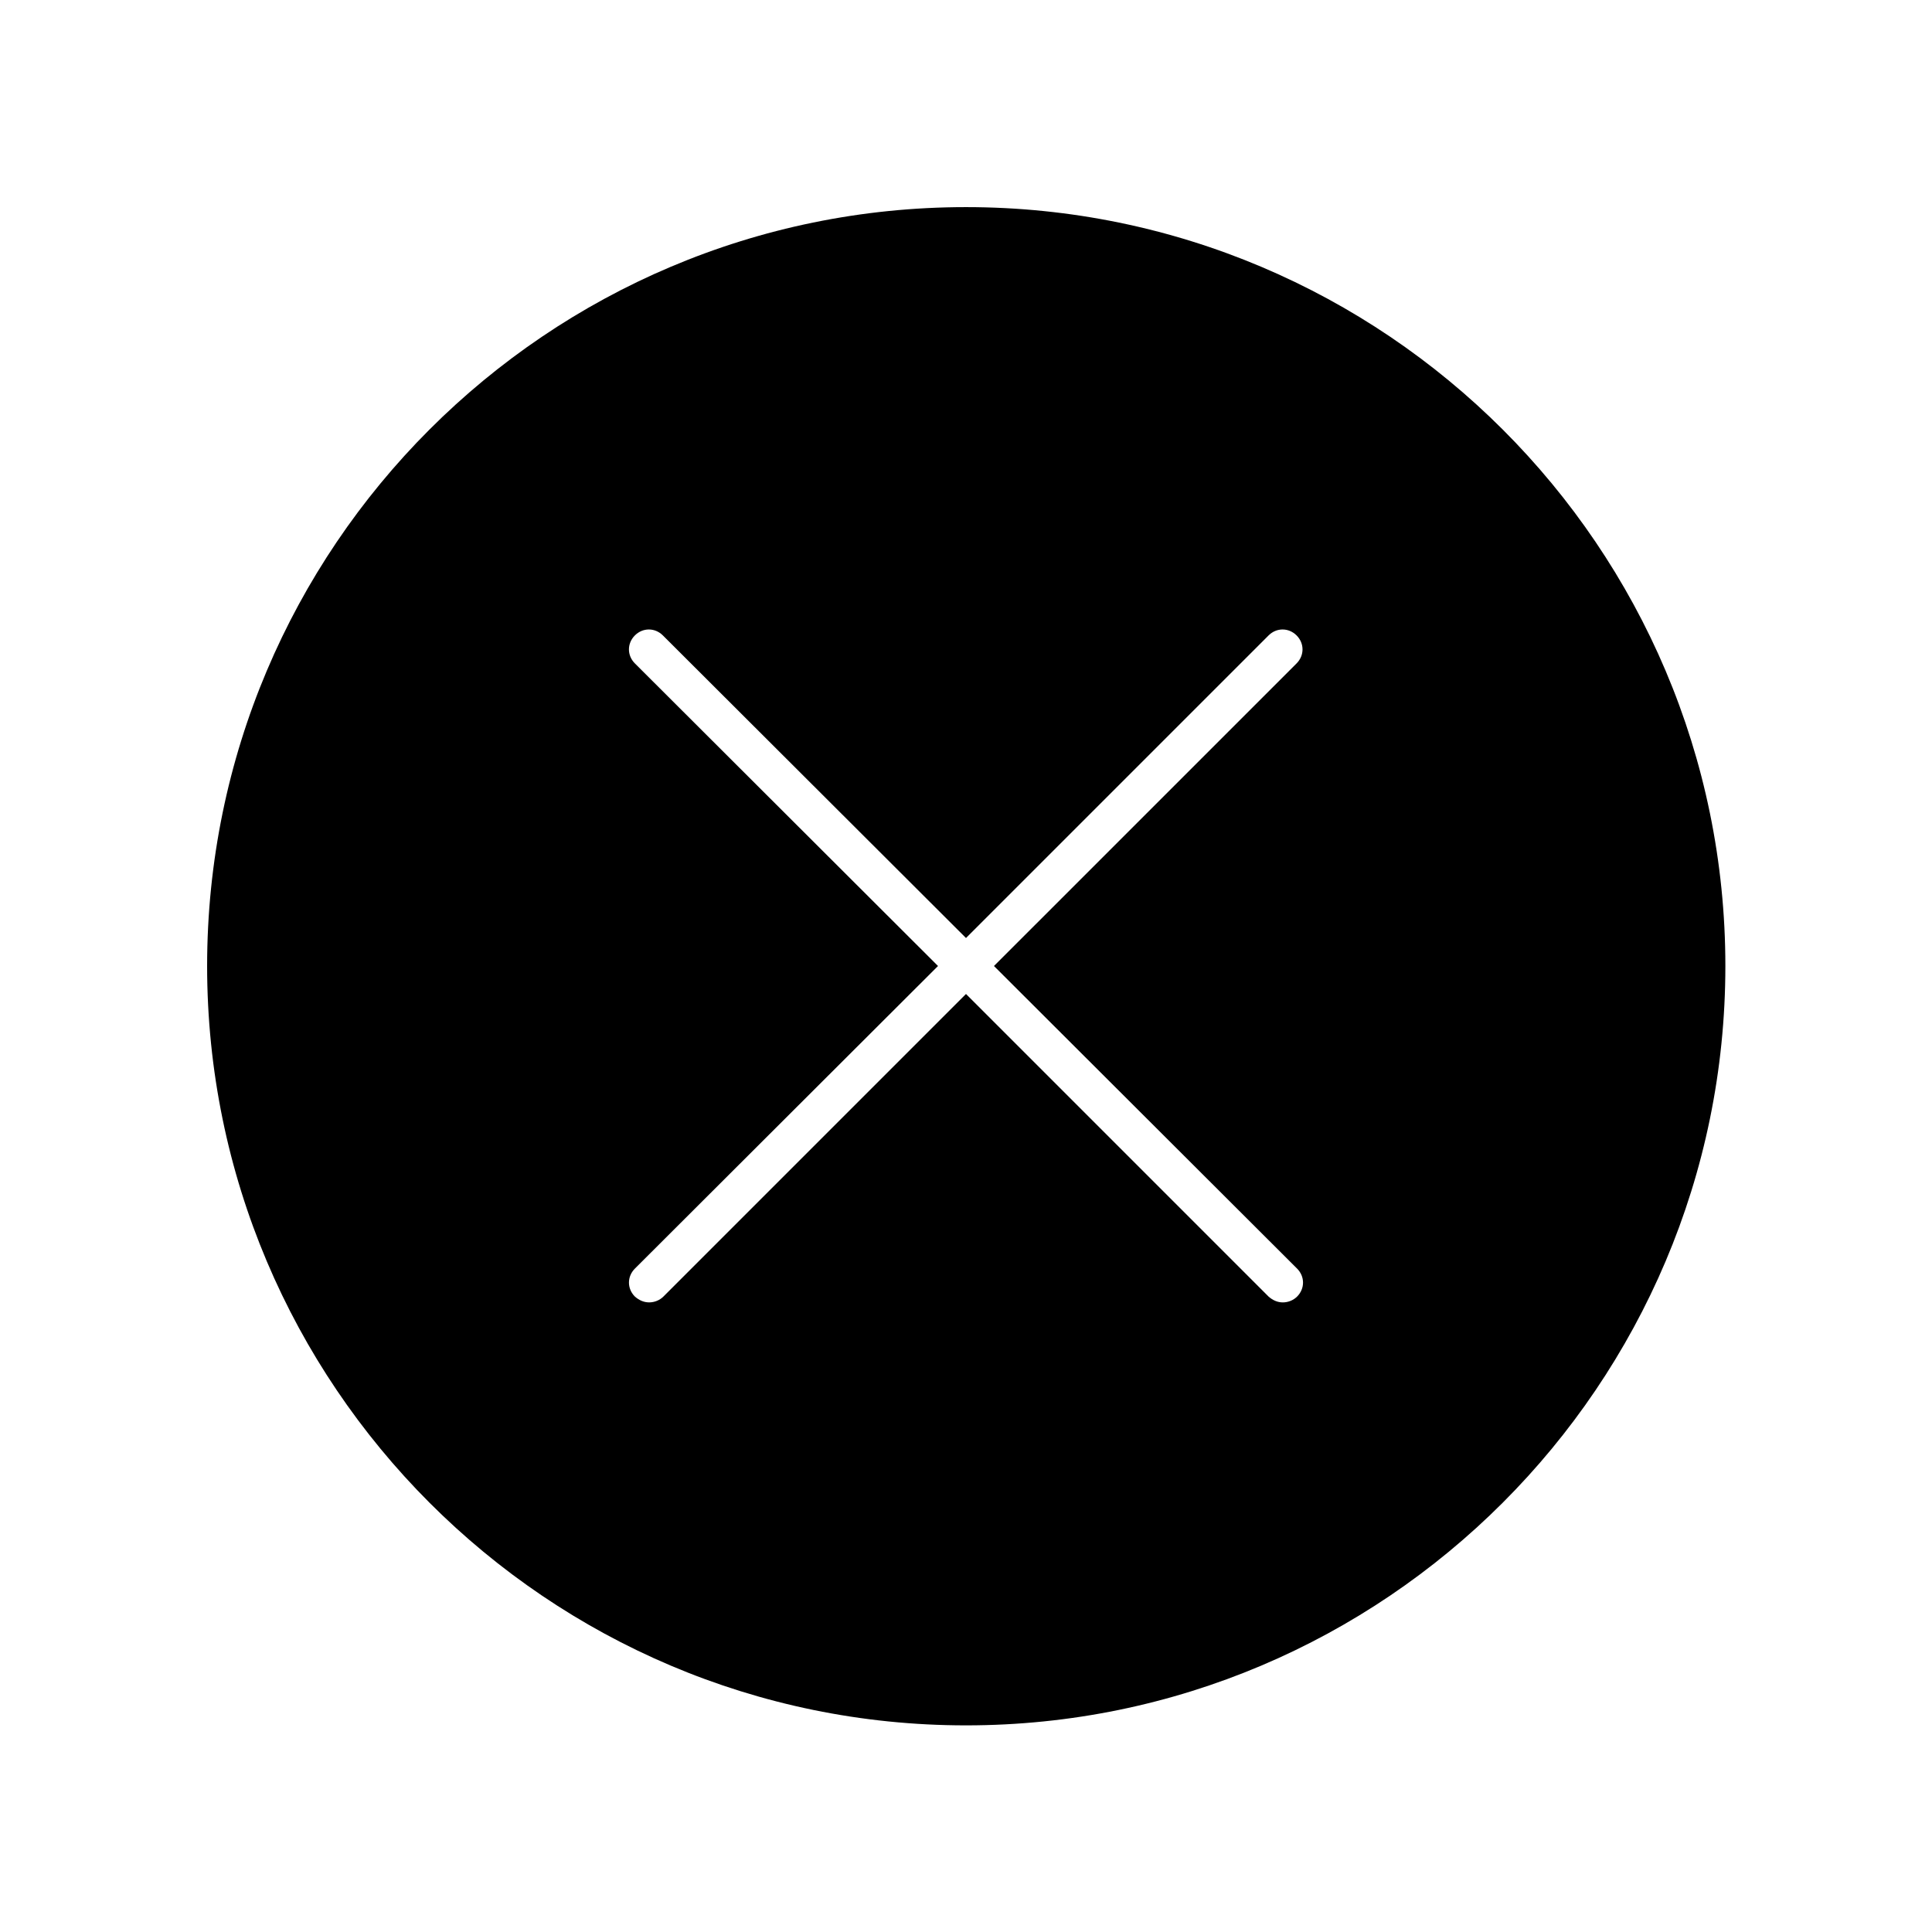
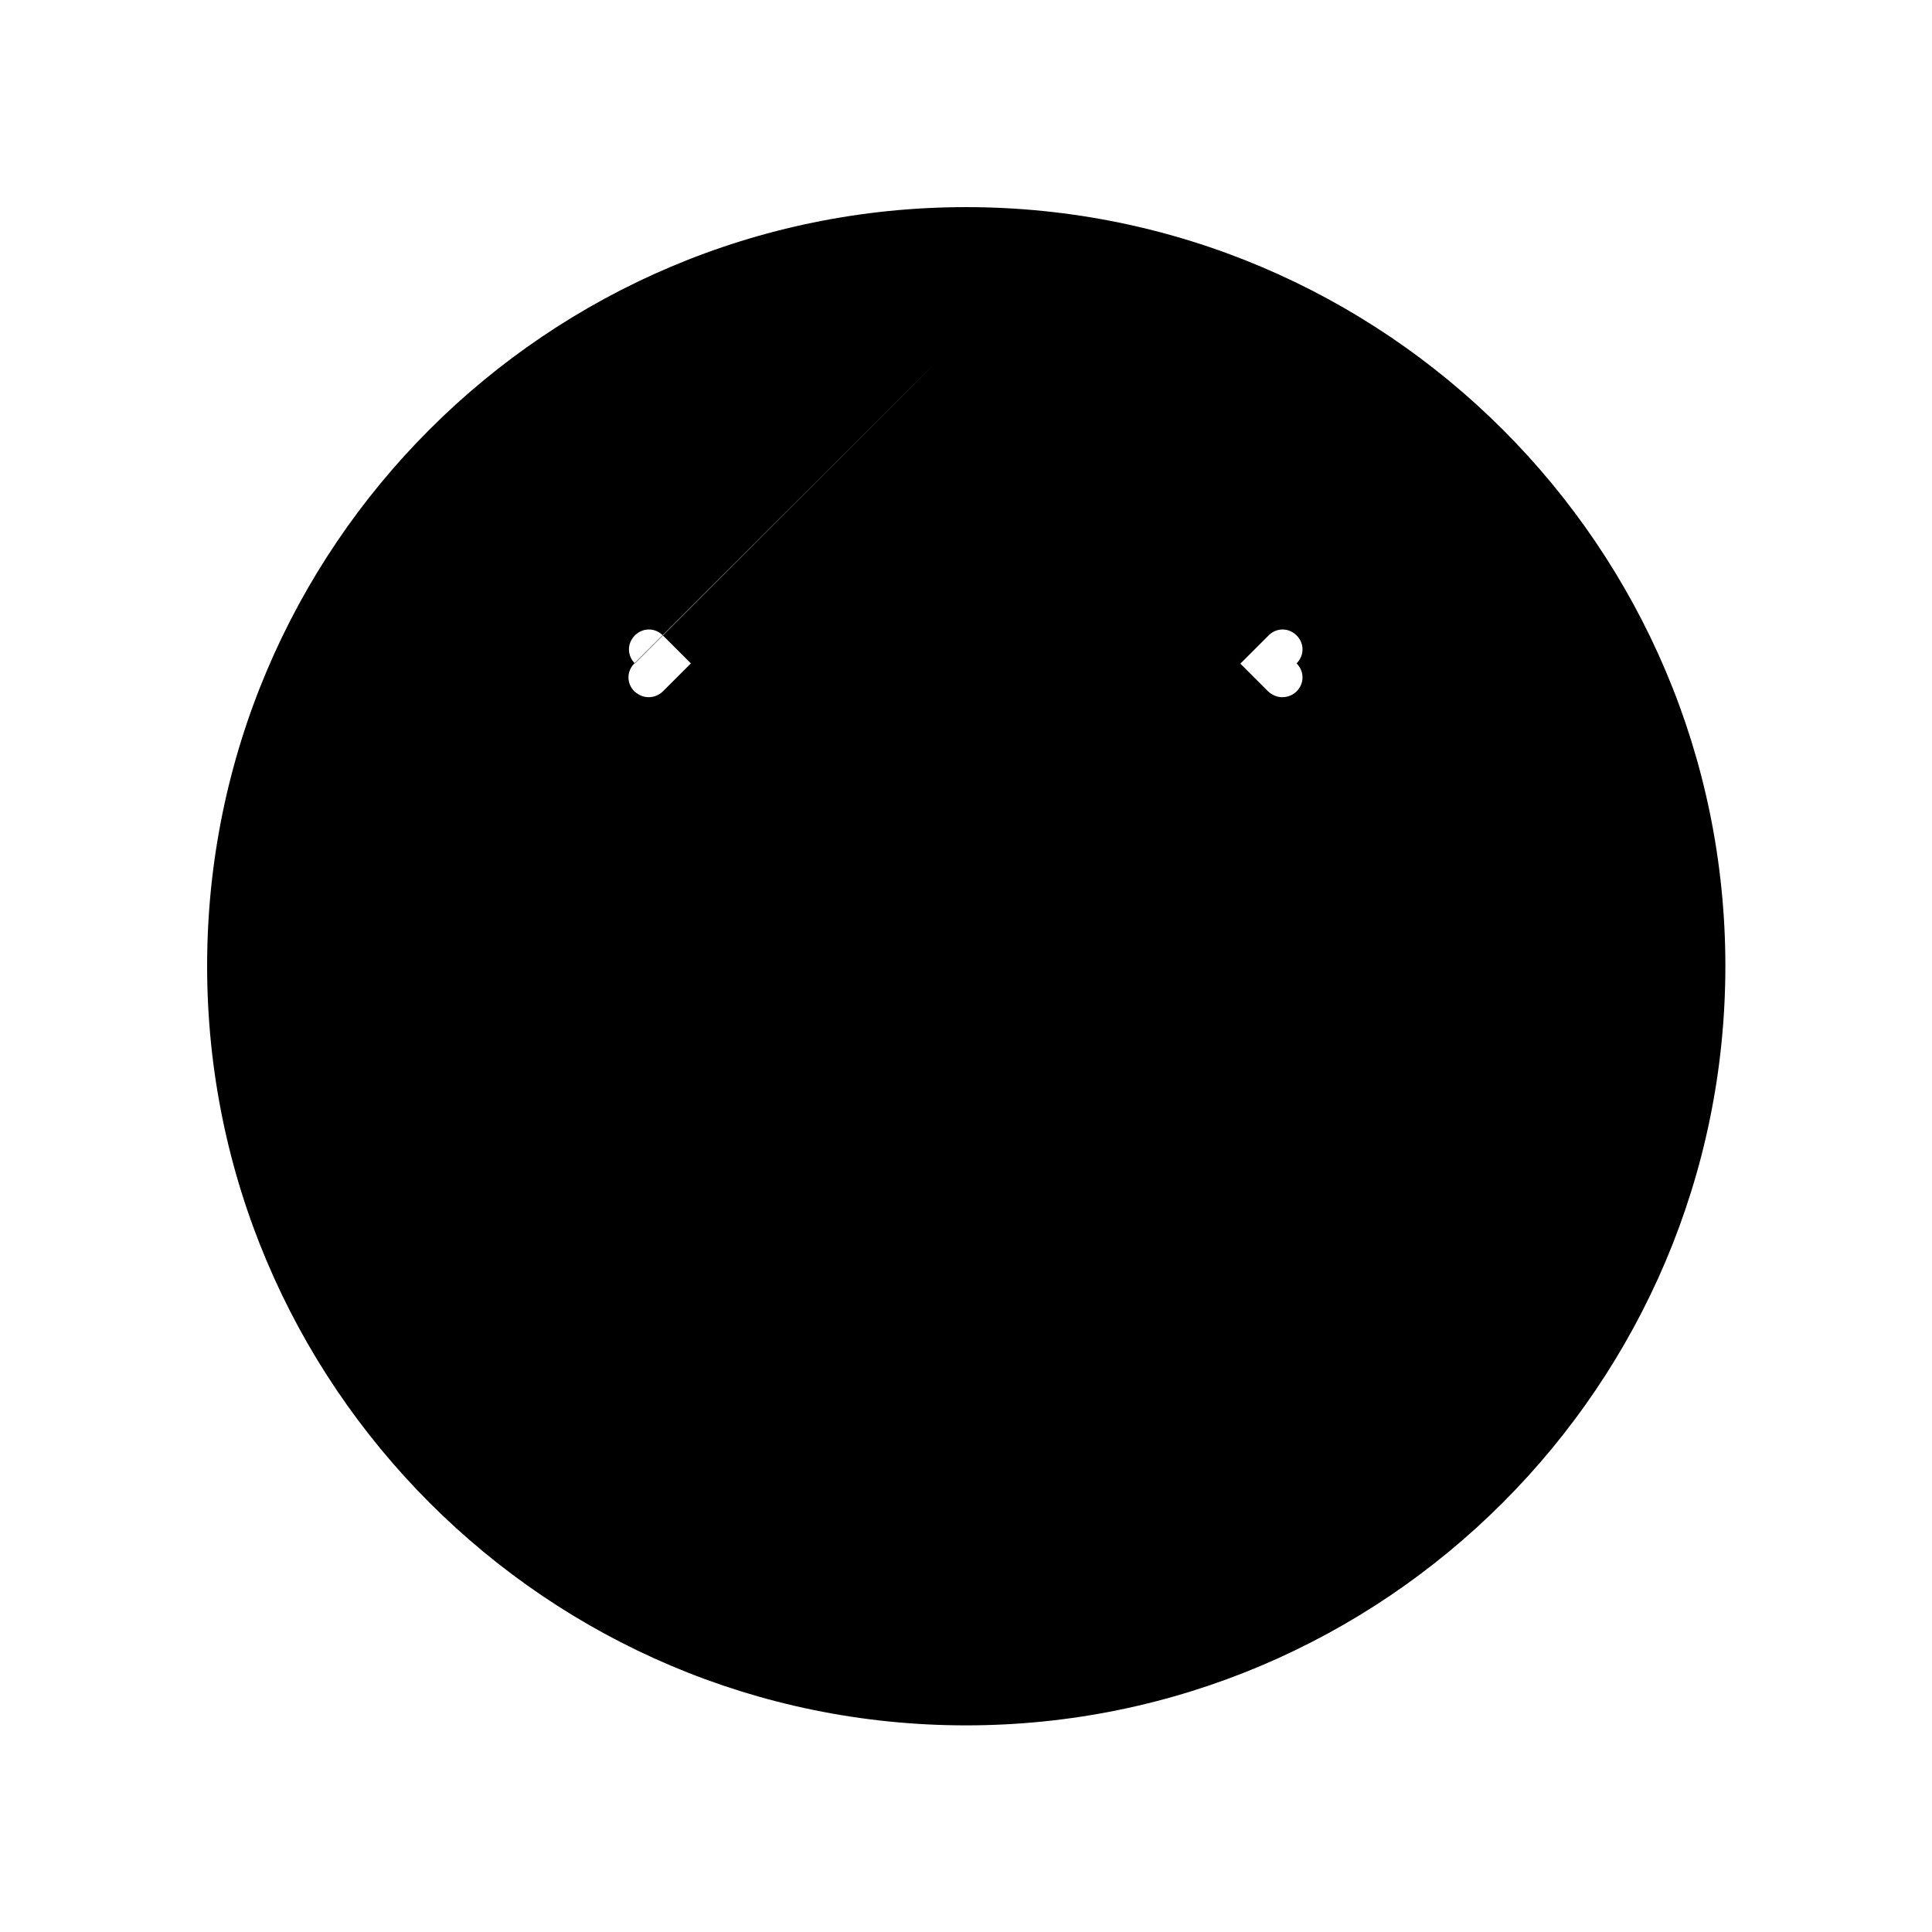
<svg xmlns="http://www.w3.org/2000/svg" fill="#000000" width="800px" height="800px" version="1.1" viewBox="144 144 512 512">
-   <path d="m400 601.24c110.98 0 201.24-90.266 201.24-201.24 0-110.98-90.266-201.11-201.24-201.11-110.98 0-201.11 90.125-201.11 201.11 0 110.98 90.125 201.24 201.11 201.24zm-87.75-281.43c-2.098-2.098-2.098-5.316 0-7.418 2.098-2.098 5.316-2.098 7.418 0l80.332 80.191 80.191-80.191c2.098-2.098 5.316-2.098 7.418 0 2.098 2.098 2.098 5.316 0 7.418l-80.195 80.191 80.328 80.191c2.098 2.098 2.098 5.316 0 7.418-0.98 0.98-2.379 1.539-3.777 1.539-1.398 0-2.66-0.559-3.777-1.539l-80.188-80.195-80.191 80.191c-0.98 0.98-2.379 1.539-3.777 1.539s-2.66-0.559-3.777-1.539c-2.098-2.098-2.098-5.316 0-7.418l80.328-80.188z" />
+   <path d="m400 601.24c110.98 0 201.24-90.266 201.24-201.24 0-110.98-90.266-201.11-201.24-201.11-110.98 0-201.11 90.125-201.11 201.11 0 110.98 90.125 201.24 201.11 201.24zm-87.75-281.43c-2.098-2.098-2.098-5.316 0-7.418 2.098-2.098 5.316-2.098 7.418 0l80.332 80.191 80.191-80.191c2.098-2.098 5.316-2.098 7.418 0 2.098 2.098 2.098 5.316 0 7.418c2.098 2.098 2.098 5.316 0 7.418-0.98 0.98-2.379 1.539-3.777 1.539-1.398 0-2.66-0.559-3.777-1.539l-80.188-80.195-80.191 80.191c-0.98 0.98-2.379 1.539-3.777 1.539s-2.66-0.559-3.777-1.539c-2.098-2.098-2.098-5.316 0-7.418l80.328-80.188z" />
</svg>